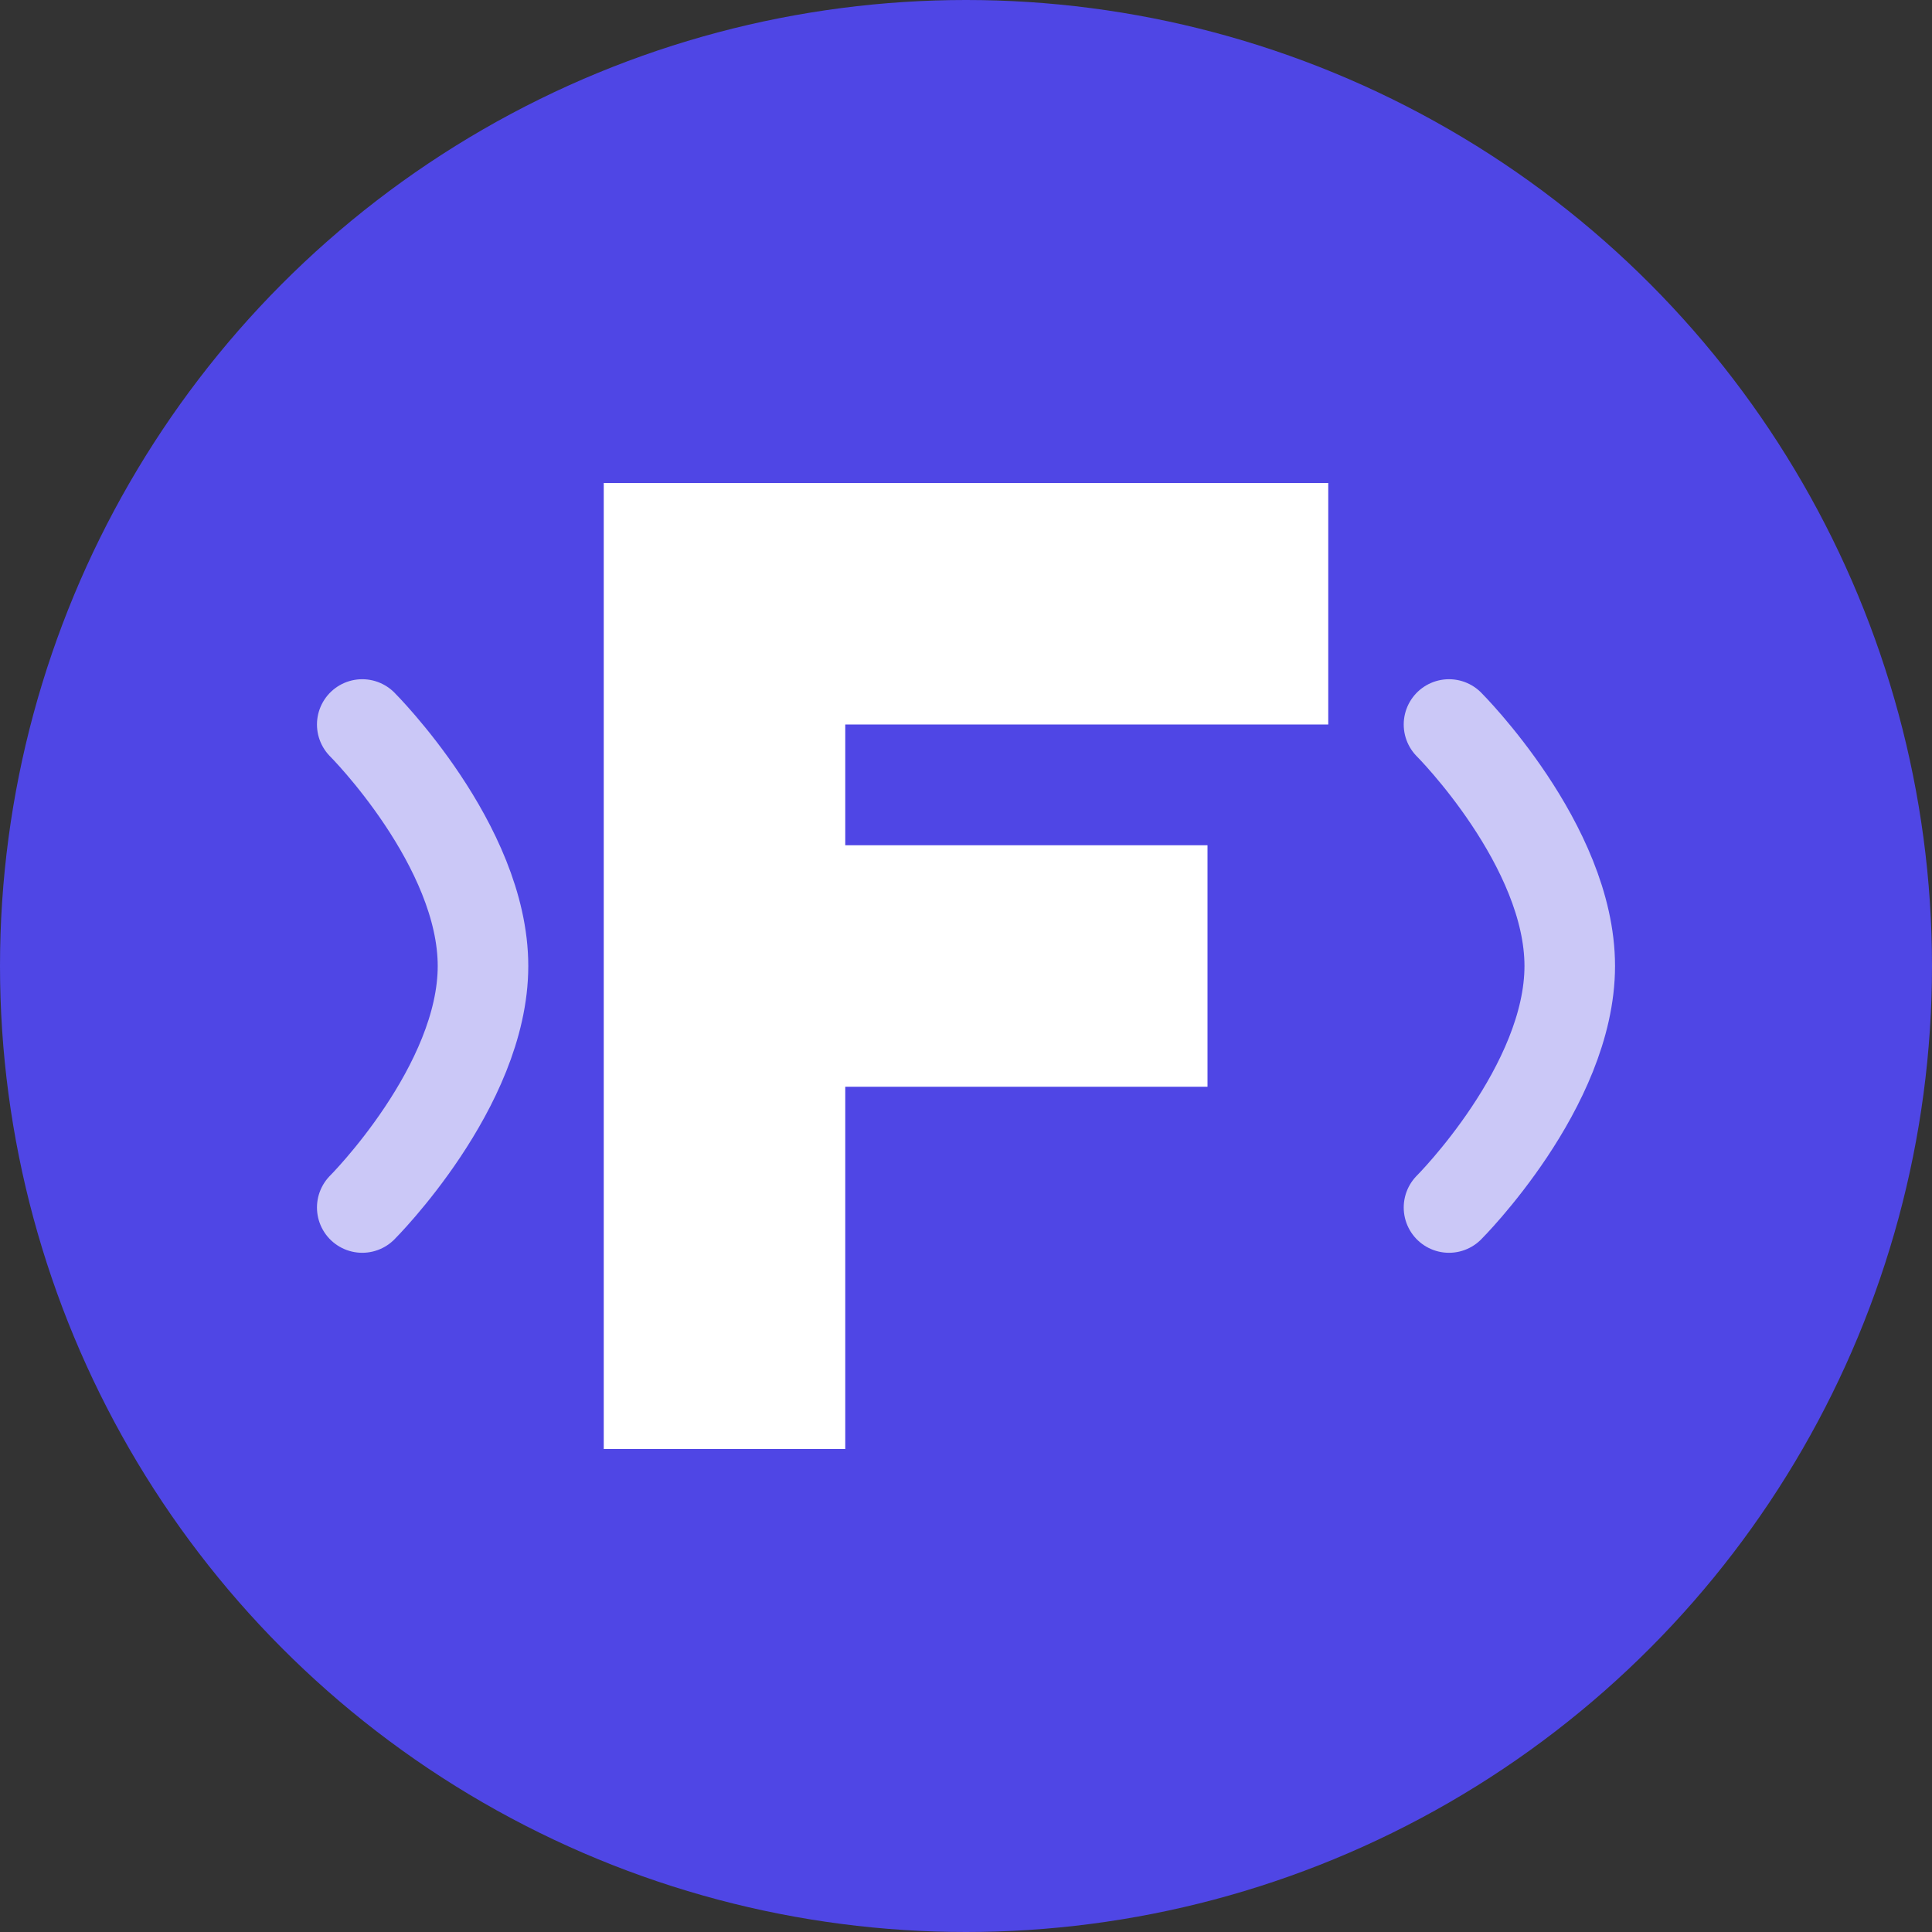
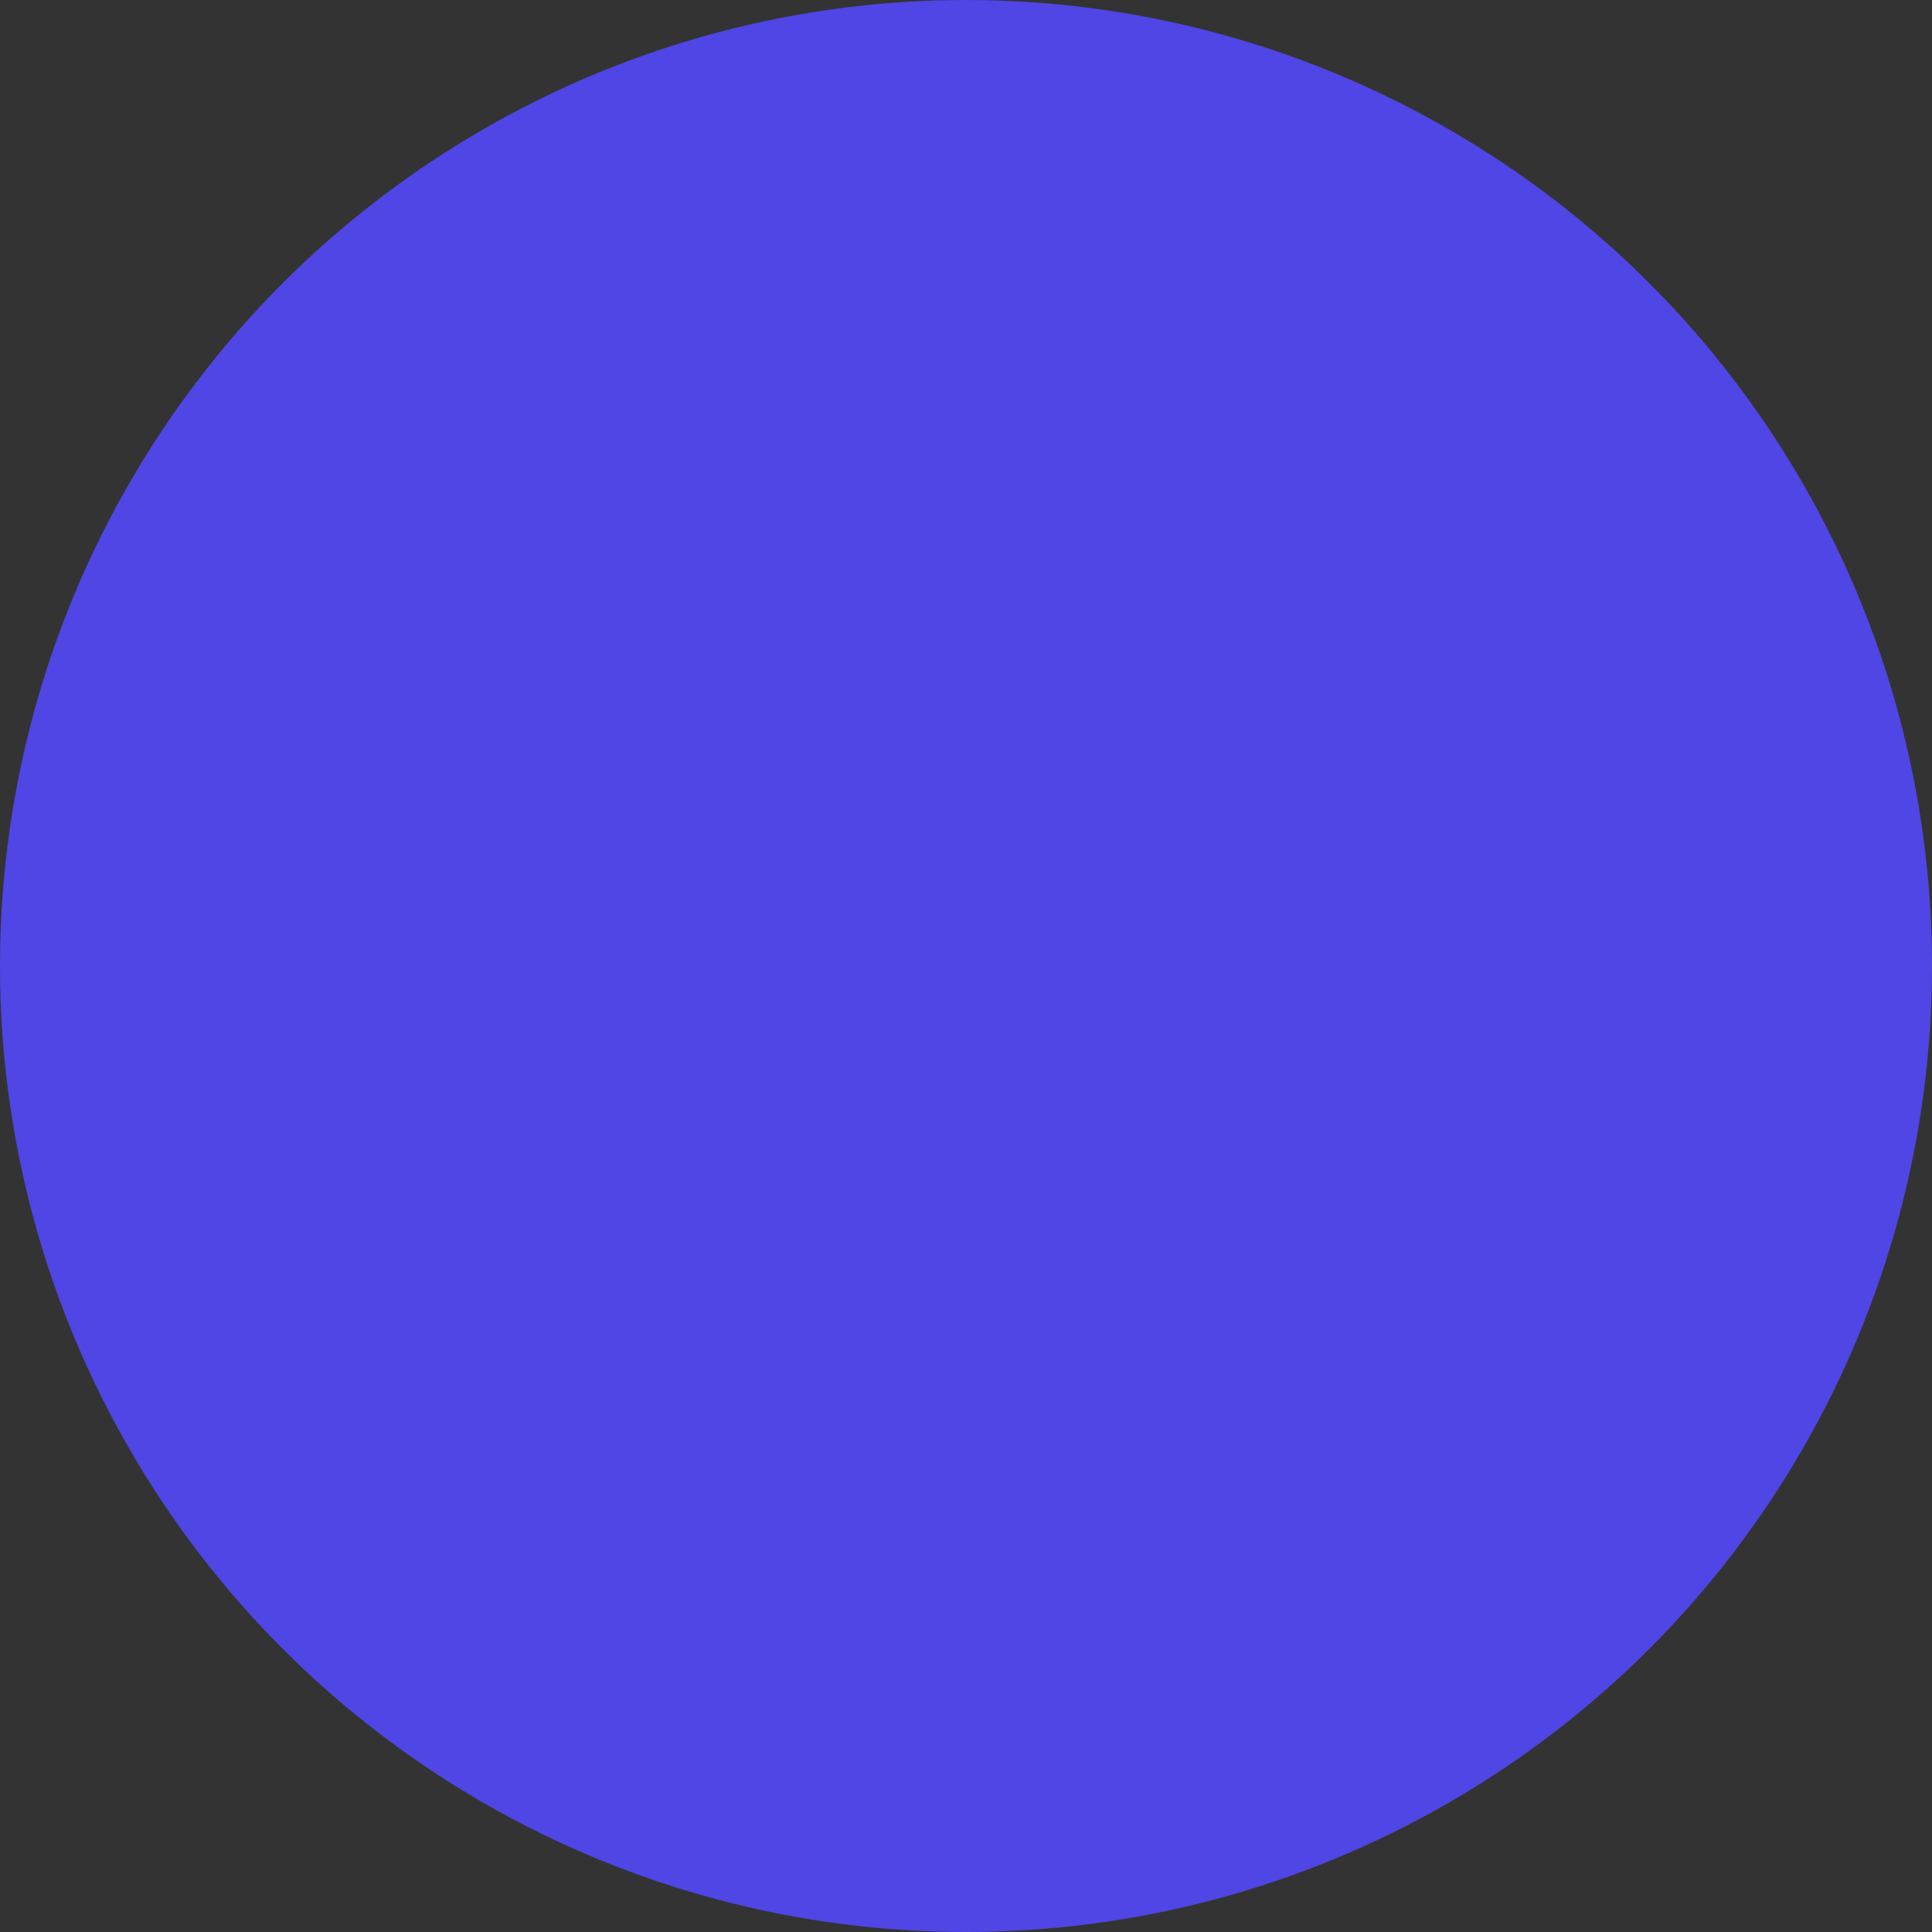
<svg xmlns="http://www.w3.org/2000/svg" width="32" height="32" viewBox="0 0 32 32" fill="none">
  <rect x="0" y="0" width="32" height="32" fill="#333333" stroke="none" />
  <circle cx="16" cy="16" r="16" fill="#4F46E5" />
-   <path d="M10 8H22V12H14V14H20V18H14V24H10V8Z" fill="white" />
-   <path d="M24 12C24 12 26 14 26 16C26 18 24 20 24 20" stroke="white" stroke-width="1.5" stroke-linecap="round" fill="none" opacity="0.7" />
-   <path d="M6 20C6 20 8 18 8 16C8 14 6 12 6 12" stroke="white" stroke-width="1.5" stroke-linecap="round" fill="none" opacity="0.7" />
</svg>